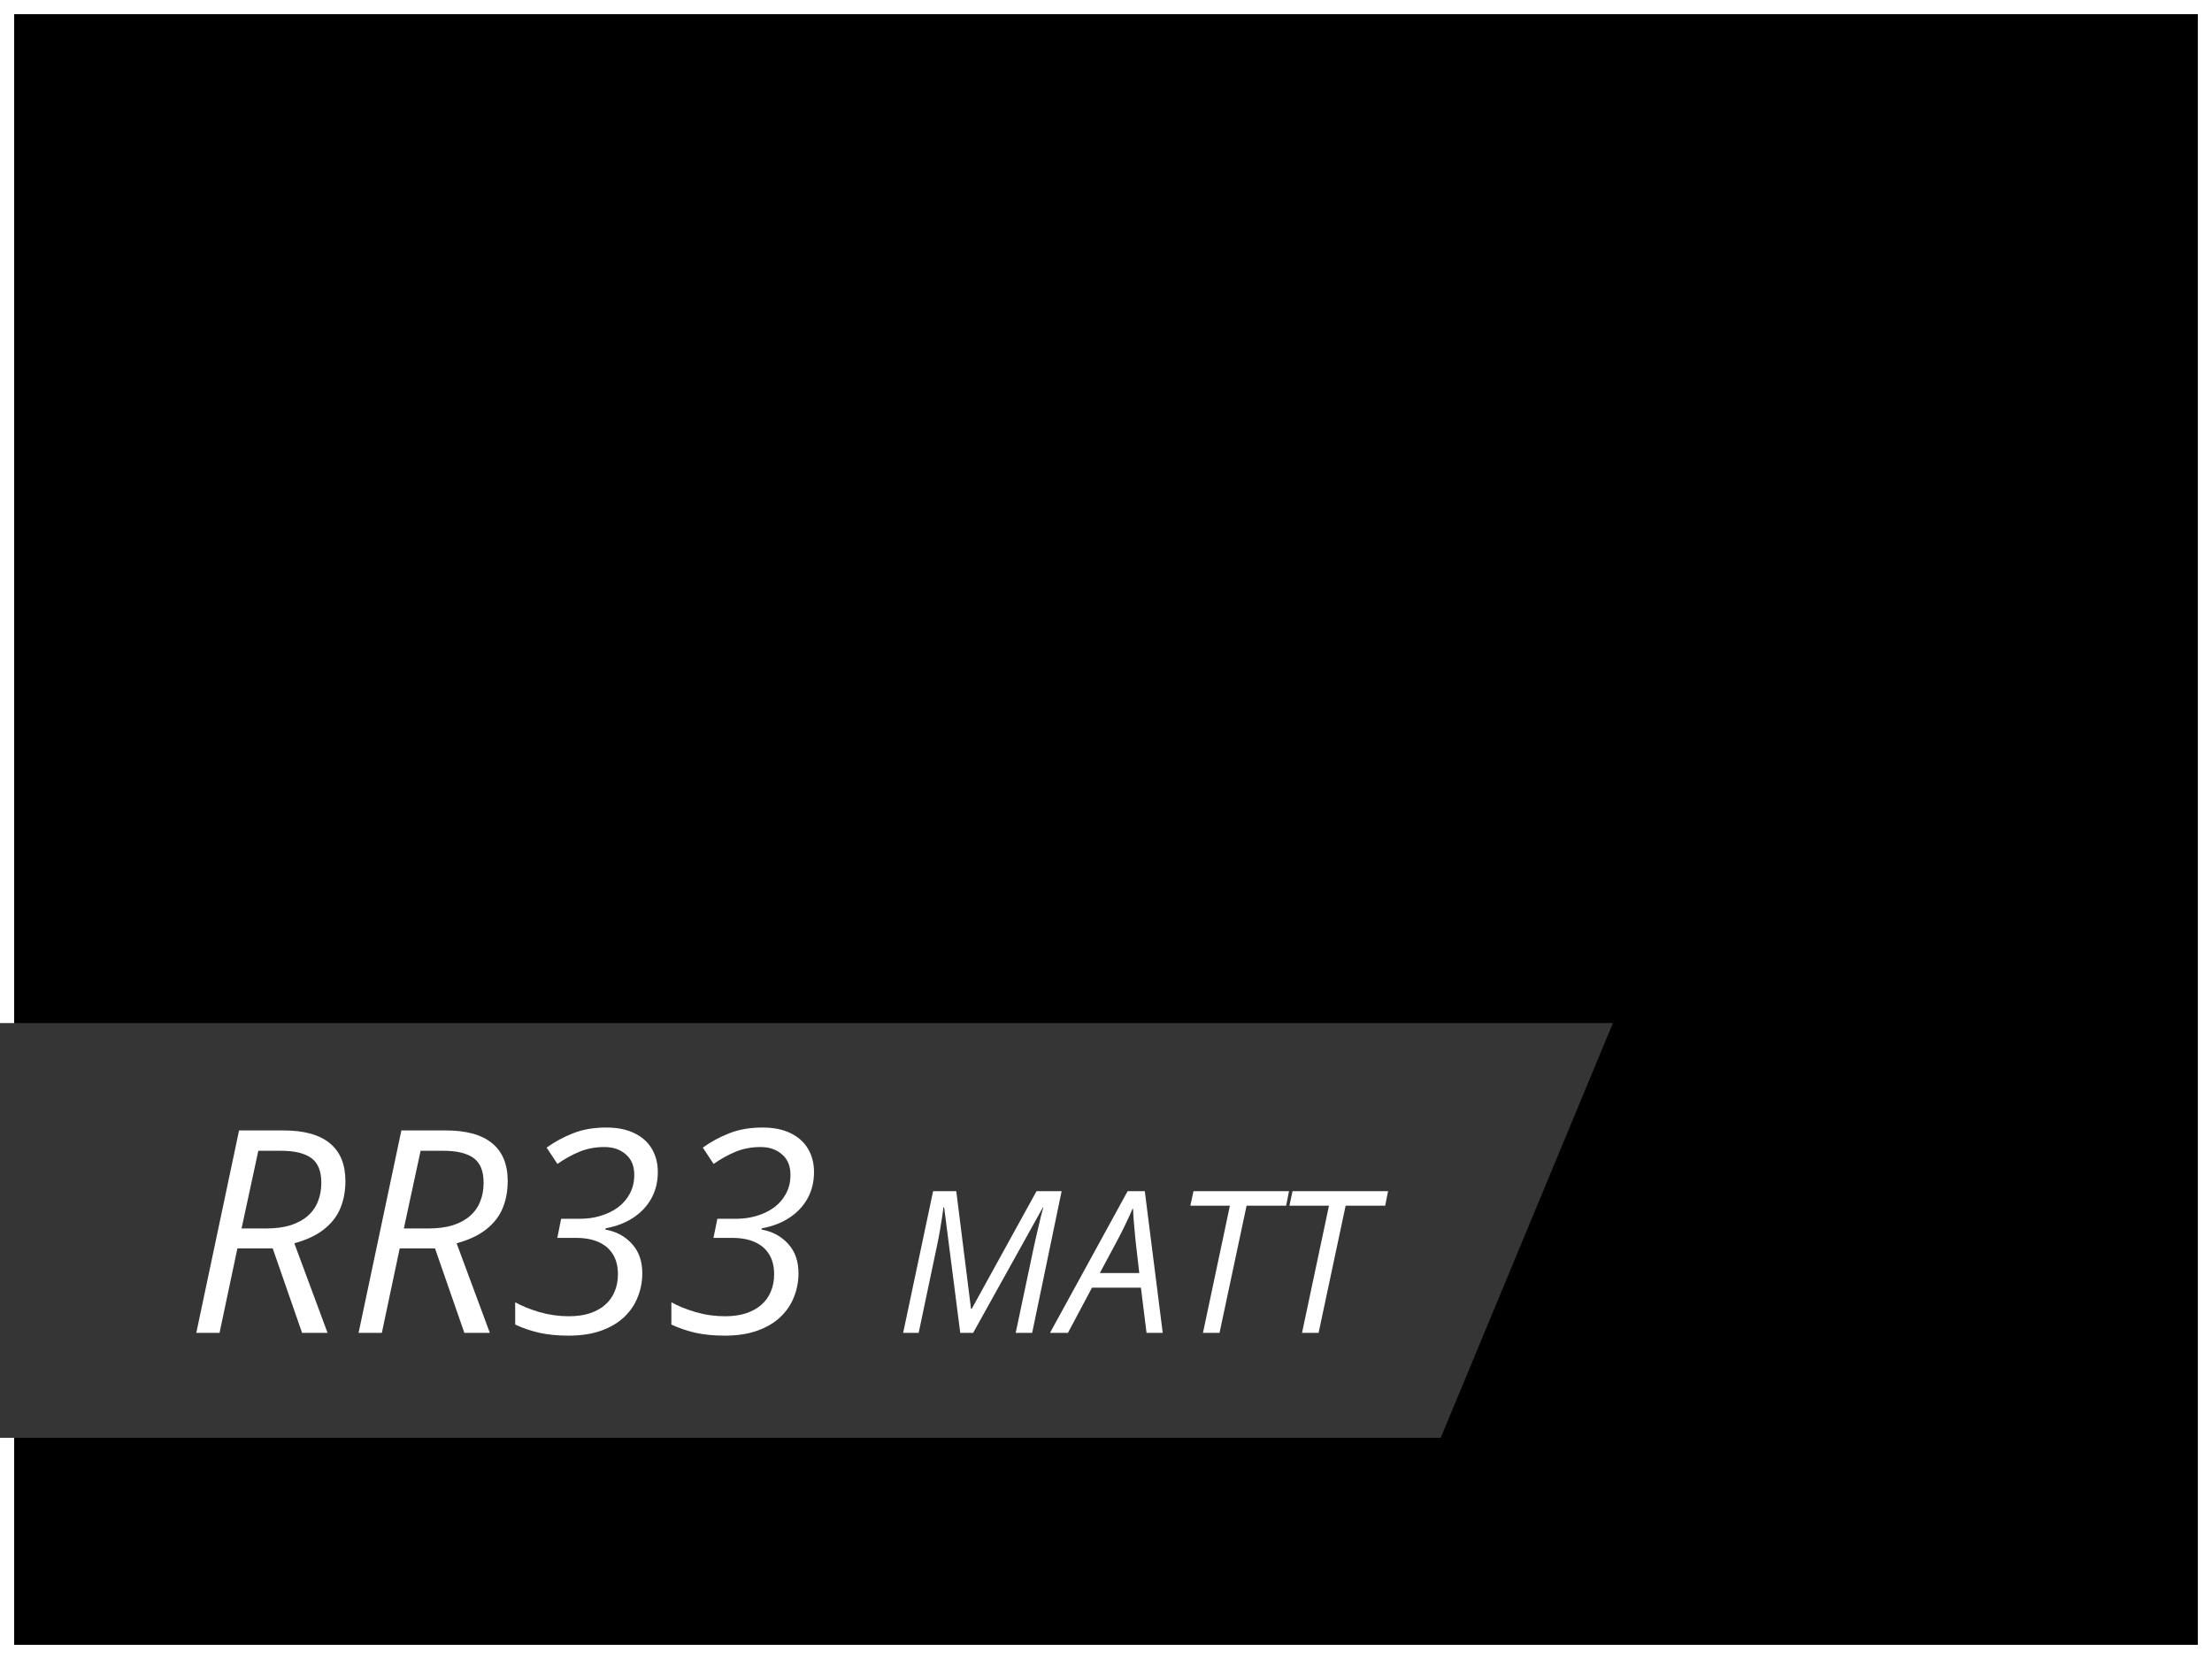
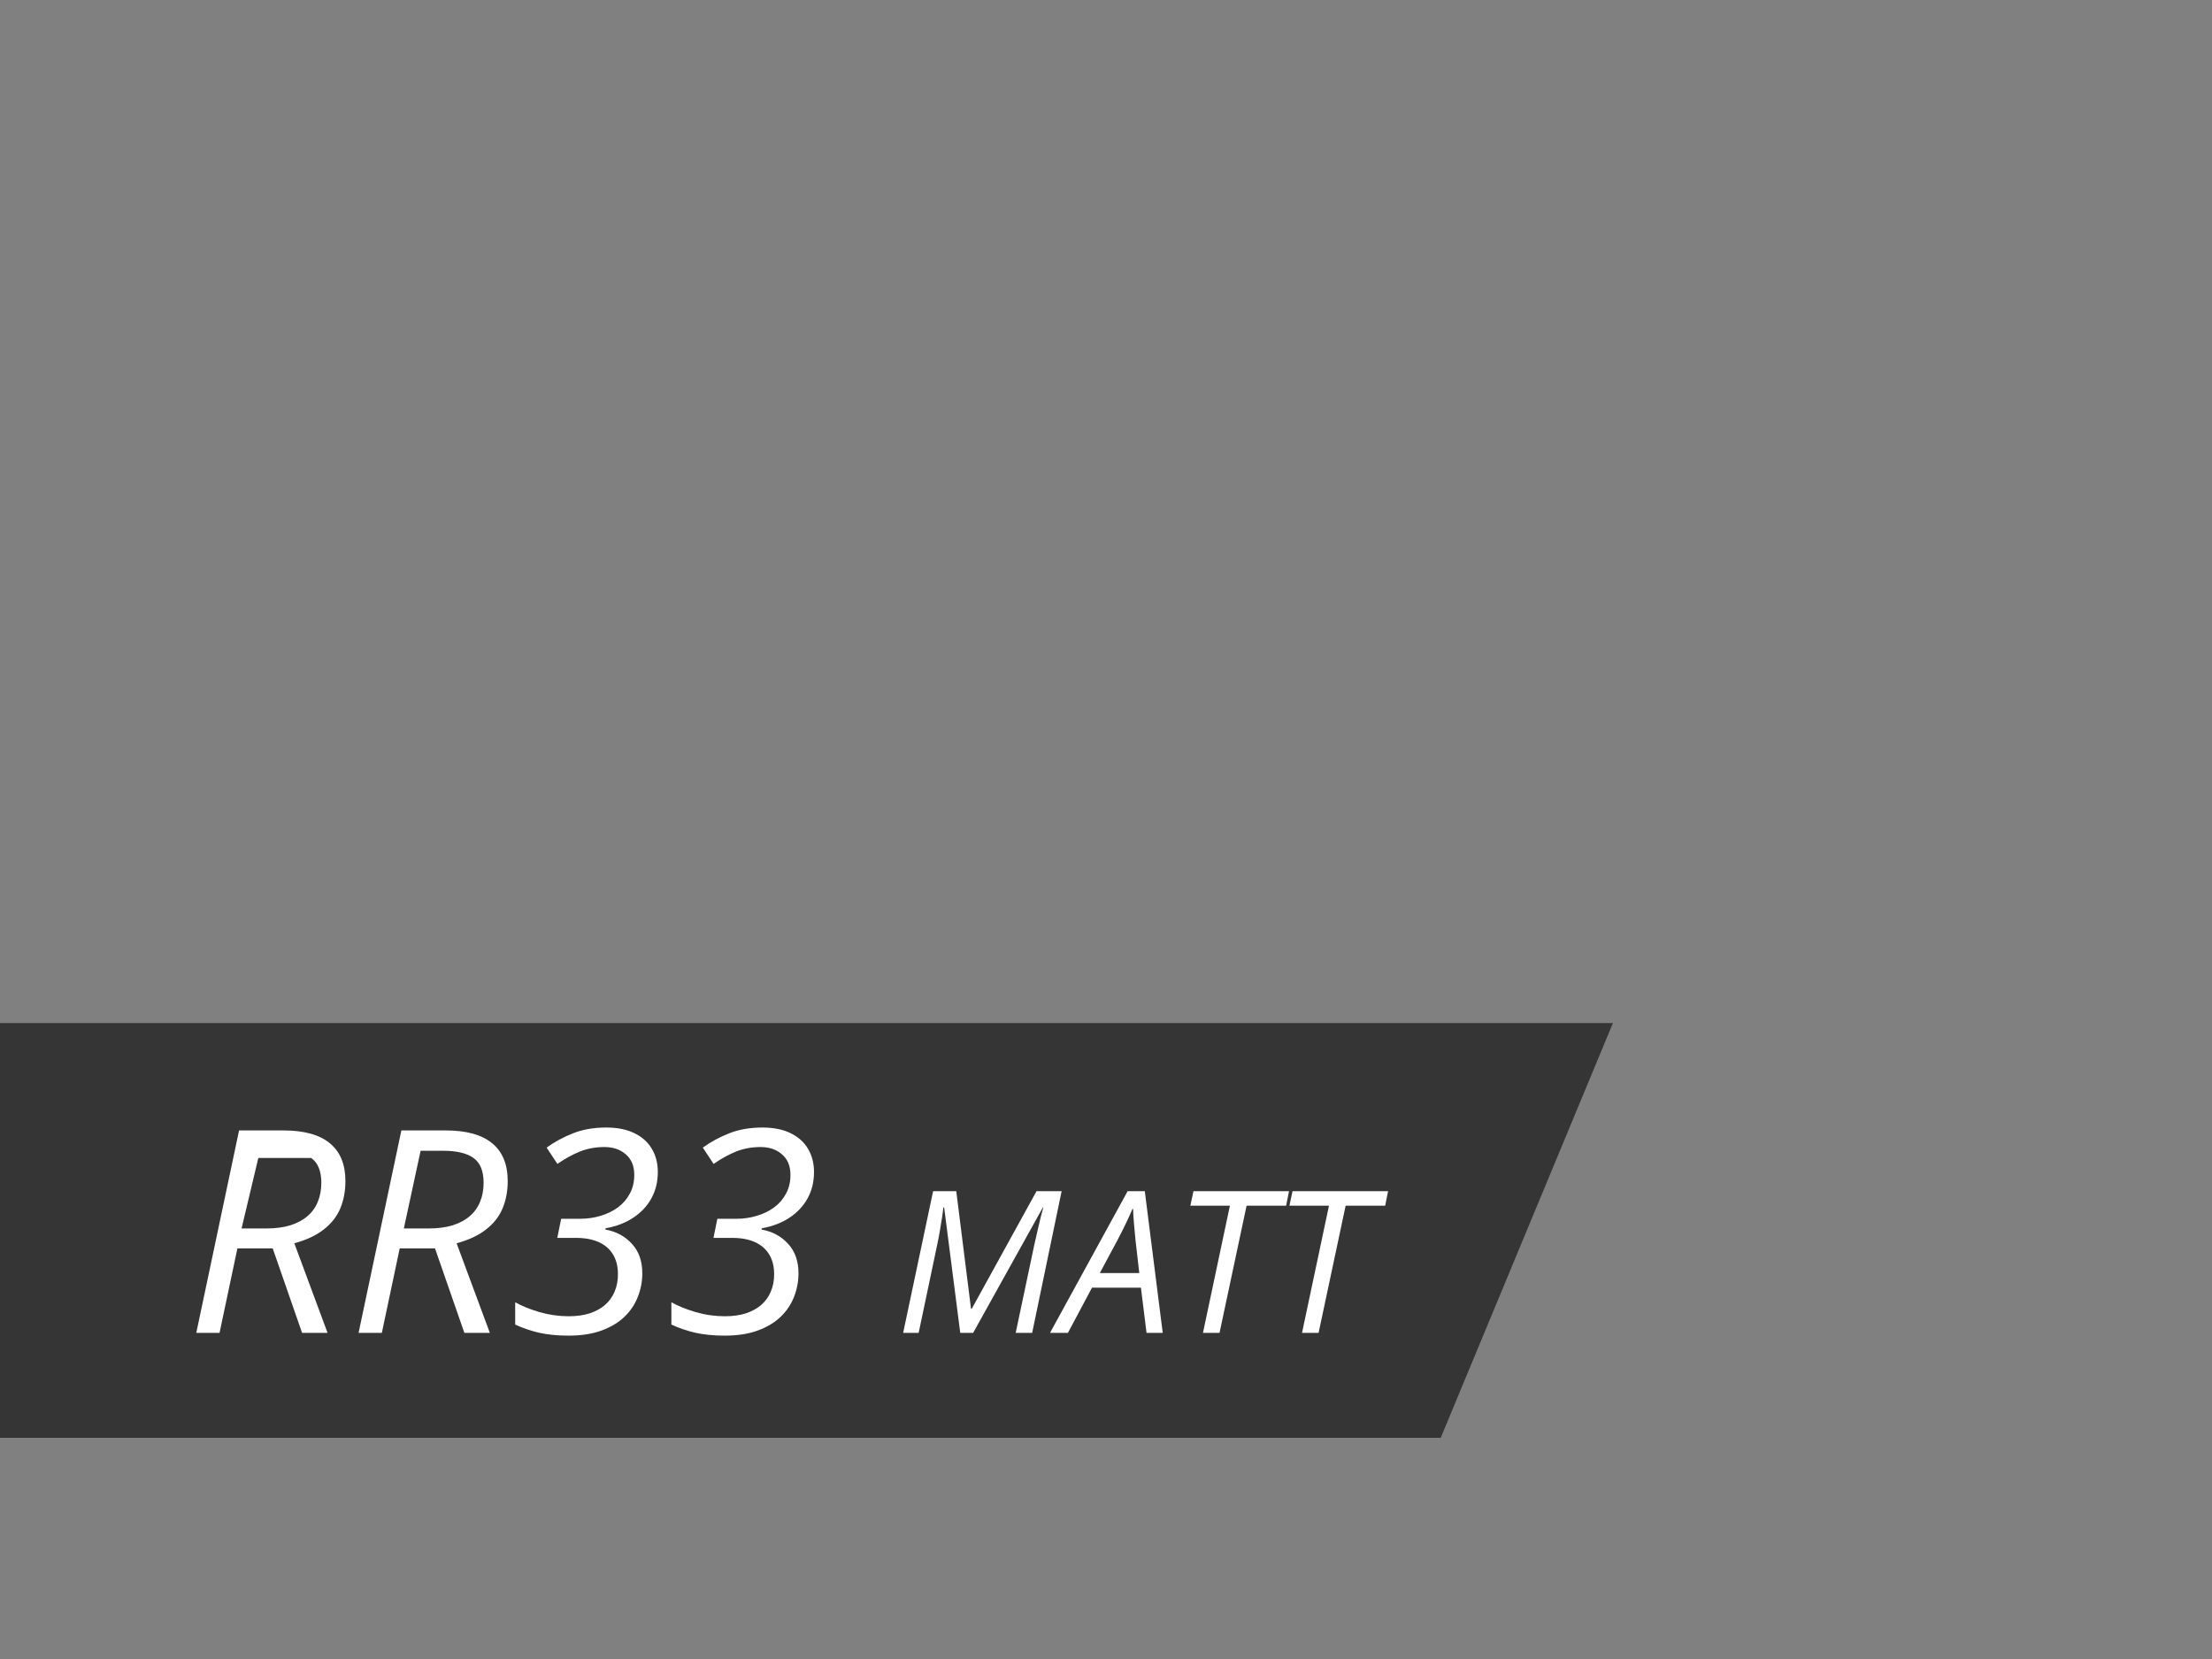
<svg xmlns="http://www.w3.org/2000/svg" width="156" height="117" viewBox="0 0 156 117" fill="none">
  <rect x="0" y="0" width="156" height="117" fill="#808080" stroke="none" />
-   <rect x="0.5" y="0.5" width="155" height="116" fill="black" stroke="white" />
  <path fill-rule="evenodd" clip-rule="evenodd" d="M101.606 101.402H0V72.152H113.75L101.606 101.402Z" fill="#353535" />
-   <path d="M13.843 94L16.86 79.723H19.985C21.444 79.723 22.537 80.025 23.267 80.631C23.996 81.23 24.36 82.118 24.36 83.297C24.36 84 24.24 84.641 23.999 85.221C23.758 85.794 23.371 86.288 22.837 86.705C22.31 87.122 21.616 87.447 20.757 87.682L23.101 94H21.304L19.233 88.043H16.743L15.483 94H13.843ZM17.036 86.637H18.765C19.422 86.637 19.995 86.562 20.483 86.412C20.972 86.256 21.375 86.038 21.694 85.758C22.02 85.478 22.261 85.139 22.417 84.742C22.58 84.345 22.661 83.902 22.661 83.414C22.661 82.587 22.424 82.005 21.948 81.666C21.48 81.328 20.77 81.158 19.819 81.158H18.218L17.036 86.637ZM25.288 94L28.306 79.723H31.431C32.889 79.723 33.983 80.025 34.712 80.631C35.441 81.23 35.806 82.118 35.806 83.297C35.806 84 35.685 84.641 35.444 85.221C35.203 85.794 34.816 86.288 34.282 86.705C33.755 87.122 33.062 87.447 32.202 87.682L34.546 94H32.749L30.679 88.043H28.189L26.929 94H25.288ZM28.481 86.637H30.21C30.867 86.637 31.44 86.562 31.929 86.412C32.417 86.256 32.821 86.038 33.14 85.758C33.465 85.478 33.706 85.139 33.862 84.742C34.025 84.345 34.106 83.902 34.106 83.414C34.106 82.587 33.869 82.005 33.394 81.666C32.925 81.328 32.215 81.158 31.265 81.158H29.663L28.481 86.637ZM40.093 94.195C39.318 94.195 38.625 94.127 38.013 93.99C37.407 93.847 36.847 93.655 36.333 93.414V91.842C36.795 92.102 37.365 92.333 38.042 92.535C38.726 92.731 39.416 92.828 40.112 92.828C40.666 92.828 41.157 92.76 41.587 92.623C42.017 92.48 42.378 92.281 42.671 92.027C42.97 91.767 43.195 91.454 43.345 91.09C43.501 90.725 43.579 90.318 43.579 89.869C43.579 89.309 43.462 88.841 43.227 88.463C42.993 88.079 42.655 87.789 42.212 87.594C41.776 87.398 41.242 87.301 40.61 87.301H39.302L39.575 85.953H40.913C41.414 85.953 41.893 85.885 42.349 85.748C42.811 85.611 43.221 85.413 43.579 85.152C43.937 84.885 44.217 84.56 44.419 84.176C44.627 83.792 44.731 83.352 44.731 82.857C44.731 82.232 44.533 81.751 44.136 81.412C43.745 81.067 43.241 80.894 42.622 80.894C41.997 80.894 41.418 81.002 40.884 81.217C40.356 81.432 39.832 81.721 39.312 82.086L38.55 80.934C39.11 80.53 39.728 80.195 40.405 79.928C41.089 79.654 41.873 79.518 42.759 79.518C43.54 79.518 44.201 79.651 44.741 79.918C45.282 80.178 45.692 80.546 45.972 81.022C46.252 81.49 46.392 82.037 46.392 82.662C46.392 83.346 46.242 83.961 45.942 84.508C45.643 85.055 45.217 85.51 44.663 85.875C44.116 86.24 43.462 86.49 42.7 86.627V86.715C43.462 86.852 44.084 87.187 44.565 87.721C45.054 88.248 45.298 88.941 45.298 89.801C45.298 90.374 45.194 90.924 44.985 91.451C44.783 91.978 44.471 92.447 44.048 92.857C43.625 93.268 43.084 93.593 42.427 93.834C41.769 94.075 40.991 94.195 40.093 94.195ZM51.108 94.195C50.334 94.195 49.64 94.127 49.028 93.99C48.423 93.847 47.863 93.655 47.349 93.414V91.842C47.811 92.102 48.38 92.333 49.058 92.535C49.741 92.731 50.431 92.828 51.128 92.828C51.681 92.828 52.173 92.76 52.602 92.623C53.032 92.48 53.394 92.281 53.687 92.027C53.986 91.767 54.211 91.454 54.36 91.09C54.517 90.725 54.595 90.318 54.595 89.869C54.595 89.309 54.477 88.841 54.243 88.463C54.009 88.079 53.67 87.789 53.227 87.594C52.791 87.398 52.258 87.301 51.626 87.301H50.317L50.591 85.953H51.929C52.43 85.953 52.908 85.885 53.364 85.748C53.827 85.611 54.237 85.413 54.595 85.152C54.953 84.885 55.233 84.56 55.435 84.176C55.643 83.792 55.747 83.352 55.747 82.857C55.747 82.232 55.548 81.751 55.151 81.412C54.761 81.067 54.256 80.894 53.638 80.894C53.013 80.894 52.433 81.002 51.899 81.217C51.372 81.432 50.848 81.721 50.327 82.086L49.565 80.934C50.125 80.53 50.744 80.195 51.421 79.928C52.105 79.654 52.889 79.518 53.774 79.518C54.556 79.518 55.217 79.651 55.757 79.918C56.297 80.178 56.707 80.546 56.987 81.022C57.267 81.49 57.407 82.037 57.407 82.662C57.407 83.346 57.258 83.961 56.958 84.508C56.658 85.055 56.232 85.51 55.679 85.875C55.132 86.24 54.477 86.49 53.716 86.627V86.715C54.477 86.852 55.099 87.187 55.581 87.721C56.069 88.248 56.313 88.941 56.313 89.801C56.313 90.374 56.209 90.924 56.001 91.451C55.799 91.978 55.487 92.447 55.063 92.857C54.64 93.268 54.1 93.593 53.442 93.834C52.785 94.075 52.007 94.195 51.108 94.195ZM63.694 94L65.807 84.006H67.44L68.48 92.298H68.534L73.101 84.006H74.871L72.793 94H71.631L72.943 87.793C73.025 87.419 73.105 87.068 73.183 86.74C73.26 86.412 73.331 86.114 73.394 85.845C73.463 85.571 73.524 85.339 73.579 85.147H73.552L68.63 94H67.721L66.586 85.154H66.531C66.513 85.341 66.481 85.58 66.436 85.872C66.394 86.159 66.344 86.467 66.285 86.795C66.231 87.118 66.171 87.431 66.107 87.731L64.788 94H63.694ZM74.051 94L79.526 84.006H80.736L82.001 94H80.859L80.463 90.814H77.011L75.315 94H74.051ZM77.564 89.782H80.347L80.08 87.451C80.048 87.114 80.014 86.745 79.978 86.344C79.941 85.938 79.918 85.576 79.909 85.257H79.868C79.722 85.603 79.556 85.968 79.369 86.351C79.187 86.729 78.993 87.112 78.788 87.499L77.564 89.782ZM84.838 94L86.738 85.031H83.949L84.168 84.006H90.908L90.703 85.031H87.914L86.007 94H84.838ZM91.824 94L93.725 85.031H90.936L91.154 84.006H97.894L97.689 85.031H94.9L92.993 94H91.824Z" fill="white" />
+   <path d="M13.843 94L16.86 79.723H19.985C21.444 79.723 22.537 80.025 23.267 80.631C23.996 81.23 24.36 82.118 24.36 83.297C24.36 84 24.24 84.641 23.999 85.221C23.758 85.794 23.371 86.288 22.837 86.705C22.31 87.122 21.616 87.447 20.757 87.682L23.101 94H21.304L19.233 88.043H16.743L15.483 94H13.843ZM17.036 86.637H18.765C19.422 86.637 19.995 86.562 20.483 86.412C20.972 86.256 21.375 86.038 21.694 85.758C22.02 85.478 22.261 85.139 22.417 84.742C22.58 84.345 22.661 83.902 22.661 83.414C22.661 82.587 22.424 82.005 21.948 81.666H18.218L17.036 86.637ZM25.288 94L28.306 79.723H31.431C32.889 79.723 33.983 80.025 34.712 80.631C35.441 81.23 35.806 82.118 35.806 83.297C35.806 84 35.685 84.641 35.444 85.221C35.203 85.794 34.816 86.288 34.282 86.705C33.755 87.122 33.062 87.447 32.202 87.682L34.546 94H32.749L30.679 88.043H28.189L26.929 94H25.288ZM28.481 86.637H30.21C30.867 86.637 31.44 86.562 31.929 86.412C32.417 86.256 32.821 86.038 33.14 85.758C33.465 85.478 33.706 85.139 33.862 84.742C34.025 84.345 34.106 83.902 34.106 83.414C34.106 82.587 33.869 82.005 33.394 81.666C32.925 81.328 32.215 81.158 31.265 81.158H29.663L28.481 86.637ZM40.093 94.195C39.318 94.195 38.625 94.127 38.013 93.99C37.407 93.847 36.847 93.655 36.333 93.414V91.842C36.795 92.102 37.365 92.333 38.042 92.535C38.726 92.731 39.416 92.828 40.112 92.828C40.666 92.828 41.157 92.76 41.587 92.623C42.017 92.48 42.378 92.281 42.671 92.027C42.97 91.767 43.195 91.454 43.345 91.09C43.501 90.725 43.579 90.318 43.579 89.869C43.579 89.309 43.462 88.841 43.227 88.463C42.993 88.079 42.655 87.789 42.212 87.594C41.776 87.398 41.242 87.301 40.61 87.301H39.302L39.575 85.953H40.913C41.414 85.953 41.893 85.885 42.349 85.748C42.811 85.611 43.221 85.413 43.579 85.152C43.937 84.885 44.217 84.56 44.419 84.176C44.627 83.792 44.731 83.352 44.731 82.857C44.731 82.232 44.533 81.751 44.136 81.412C43.745 81.067 43.241 80.894 42.622 80.894C41.997 80.894 41.418 81.002 40.884 81.217C40.356 81.432 39.832 81.721 39.312 82.086L38.55 80.934C39.11 80.53 39.728 80.195 40.405 79.928C41.089 79.654 41.873 79.518 42.759 79.518C43.54 79.518 44.201 79.651 44.741 79.918C45.282 80.178 45.692 80.546 45.972 81.022C46.252 81.49 46.392 82.037 46.392 82.662C46.392 83.346 46.242 83.961 45.942 84.508C45.643 85.055 45.217 85.51 44.663 85.875C44.116 86.24 43.462 86.49 42.7 86.627V86.715C43.462 86.852 44.084 87.187 44.565 87.721C45.054 88.248 45.298 88.941 45.298 89.801C45.298 90.374 45.194 90.924 44.985 91.451C44.783 91.978 44.471 92.447 44.048 92.857C43.625 93.268 43.084 93.593 42.427 93.834C41.769 94.075 40.991 94.195 40.093 94.195ZM51.108 94.195C50.334 94.195 49.64 94.127 49.028 93.99C48.423 93.847 47.863 93.655 47.349 93.414V91.842C47.811 92.102 48.38 92.333 49.058 92.535C49.741 92.731 50.431 92.828 51.128 92.828C51.681 92.828 52.173 92.76 52.602 92.623C53.032 92.48 53.394 92.281 53.687 92.027C53.986 91.767 54.211 91.454 54.36 91.09C54.517 90.725 54.595 90.318 54.595 89.869C54.595 89.309 54.477 88.841 54.243 88.463C54.009 88.079 53.67 87.789 53.227 87.594C52.791 87.398 52.258 87.301 51.626 87.301H50.317L50.591 85.953H51.929C52.43 85.953 52.908 85.885 53.364 85.748C53.827 85.611 54.237 85.413 54.595 85.152C54.953 84.885 55.233 84.56 55.435 84.176C55.643 83.792 55.747 83.352 55.747 82.857C55.747 82.232 55.548 81.751 55.151 81.412C54.761 81.067 54.256 80.894 53.638 80.894C53.013 80.894 52.433 81.002 51.899 81.217C51.372 81.432 50.848 81.721 50.327 82.086L49.565 80.934C50.125 80.53 50.744 80.195 51.421 79.928C52.105 79.654 52.889 79.518 53.774 79.518C54.556 79.518 55.217 79.651 55.757 79.918C56.297 80.178 56.707 80.546 56.987 81.022C57.267 81.49 57.407 82.037 57.407 82.662C57.407 83.346 57.258 83.961 56.958 84.508C56.658 85.055 56.232 85.51 55.679 85.875C55.132 86.24 54.477 86.49 53.716 86.627V86.715C54.477 86.852 55.099 87.187 55.581 87.721C56.069 88.248 56.313 88.941 56.313 89.801C56.313 90.374 56.209 90.924 56.001 91.451C55.799 91.978 55.487 92.447 55.063 92.857C54.64 93.268 54.1 93.593 53.442 93.834C52.785 94.075 52.007 94.195 51.108 94.195ZM63.694 94L65.807 84.006H67.44L68.48 92.298H68.534L73.101 84.006H74.871L72.793 94H71.631L72.943 87.793C73.025 87.419 73.105 87.068 73.183 86.74C73.26 86.412 73.331 86.114 73.394 85.845C73.463 85.571 73.524 85.339 73.579 85.147H73.552L68.63 94H67.721L66.586 85.154H66.531C66.513 85.341 66.481 85.58 66.436 85.872C66.394 86.159 66.344 86.467 66.285 86.795C66.231 87.118 66.171 87.431 66.107 87.731L64.788 94H63.694ZM74.051 94L79.526 84.006H80.736L82.001 94H80.859L80.463 90.814H77.011L75.315 94H74.051ZM77.564 89.782H80.347L80.08 87.451C80.048 87.114 80.014 86.745 79.978 86.344C79.941 85.938 79.918 85.576 79.909 85.257H79.868C79.722 85.603 79.556 85.968 79.369 86.351C79.187 86.729 78.993 87.112 78.788 87.499L77.564 89.782ZM84.838 94L86.738 85.031H83.949L84.168 84.006H90.908L90.703 85.031H87.914L86.007 94H84.838ZM91.824 94L93.725 85.031H90.936L91.154 84.006H97.894L97.689 85.031H94.9L92.993 94H91.824Z" fill="white" />
</svg>